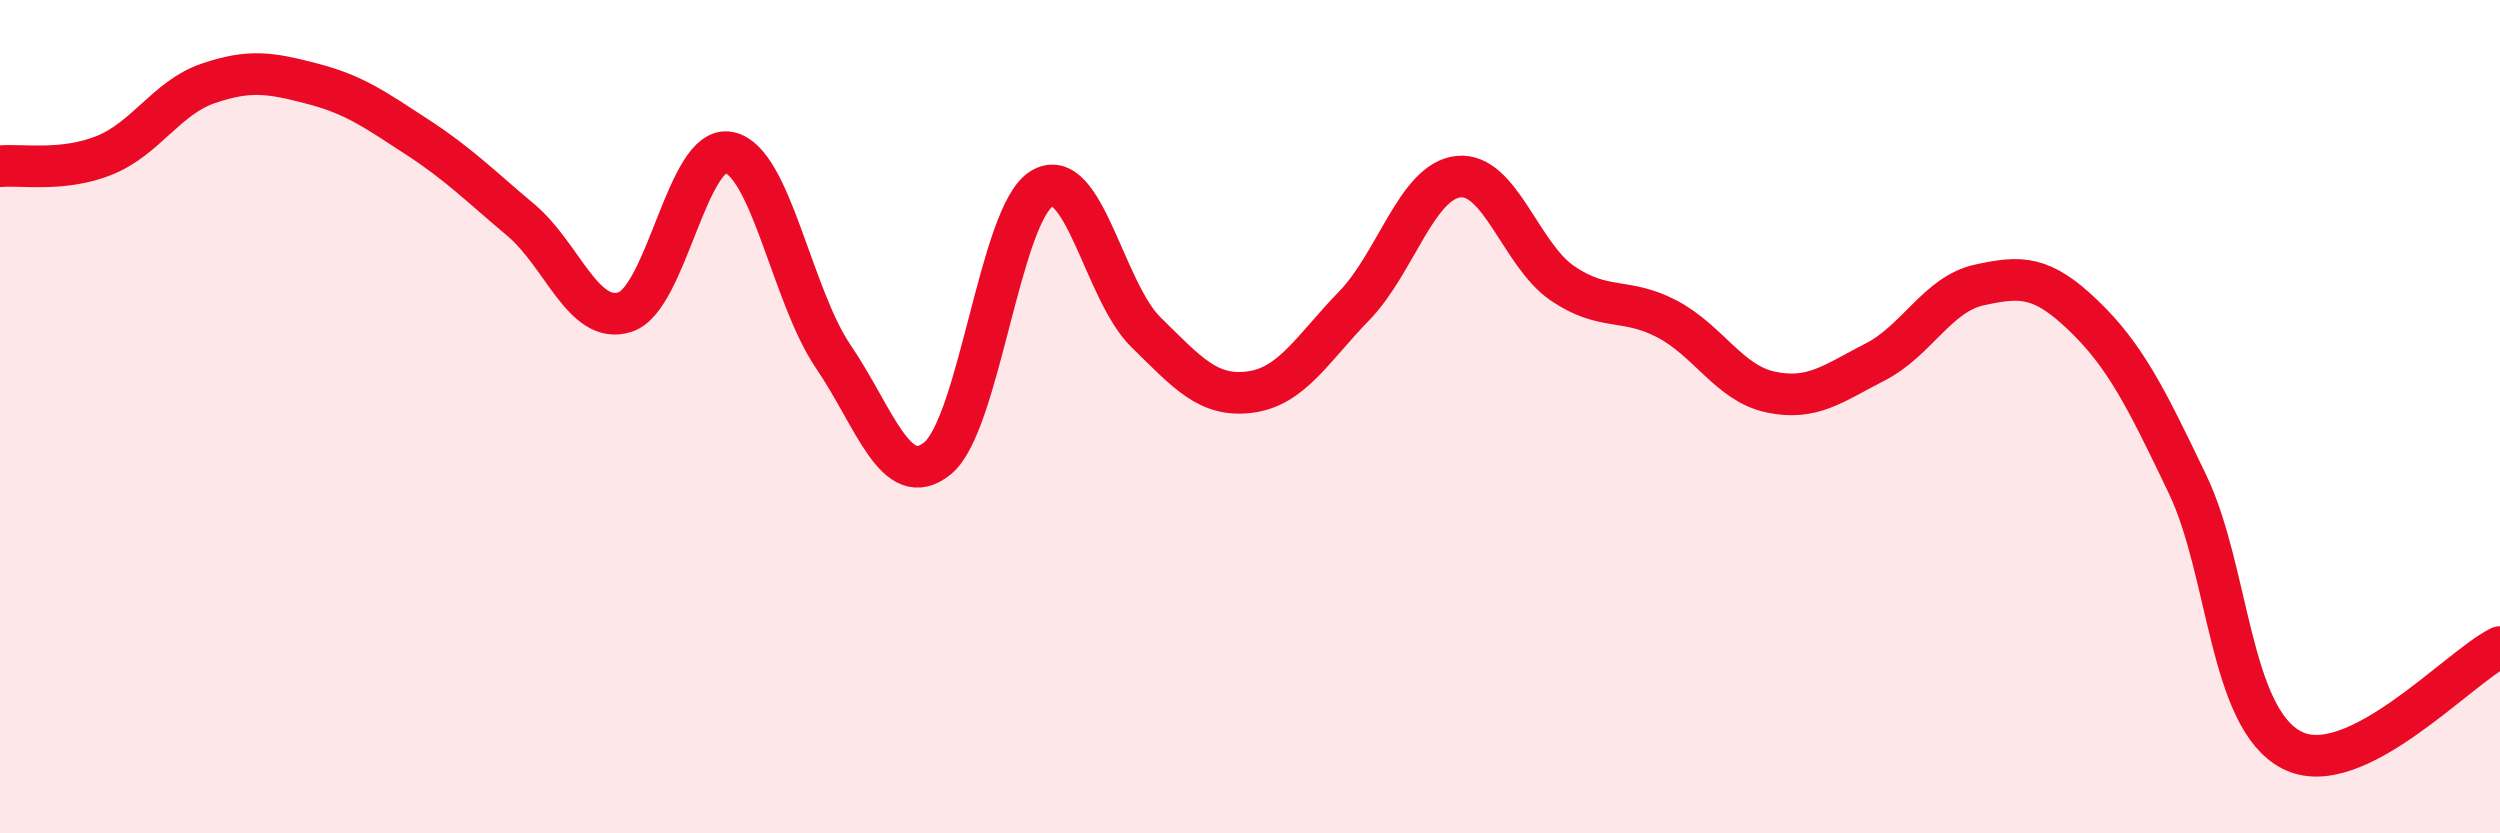
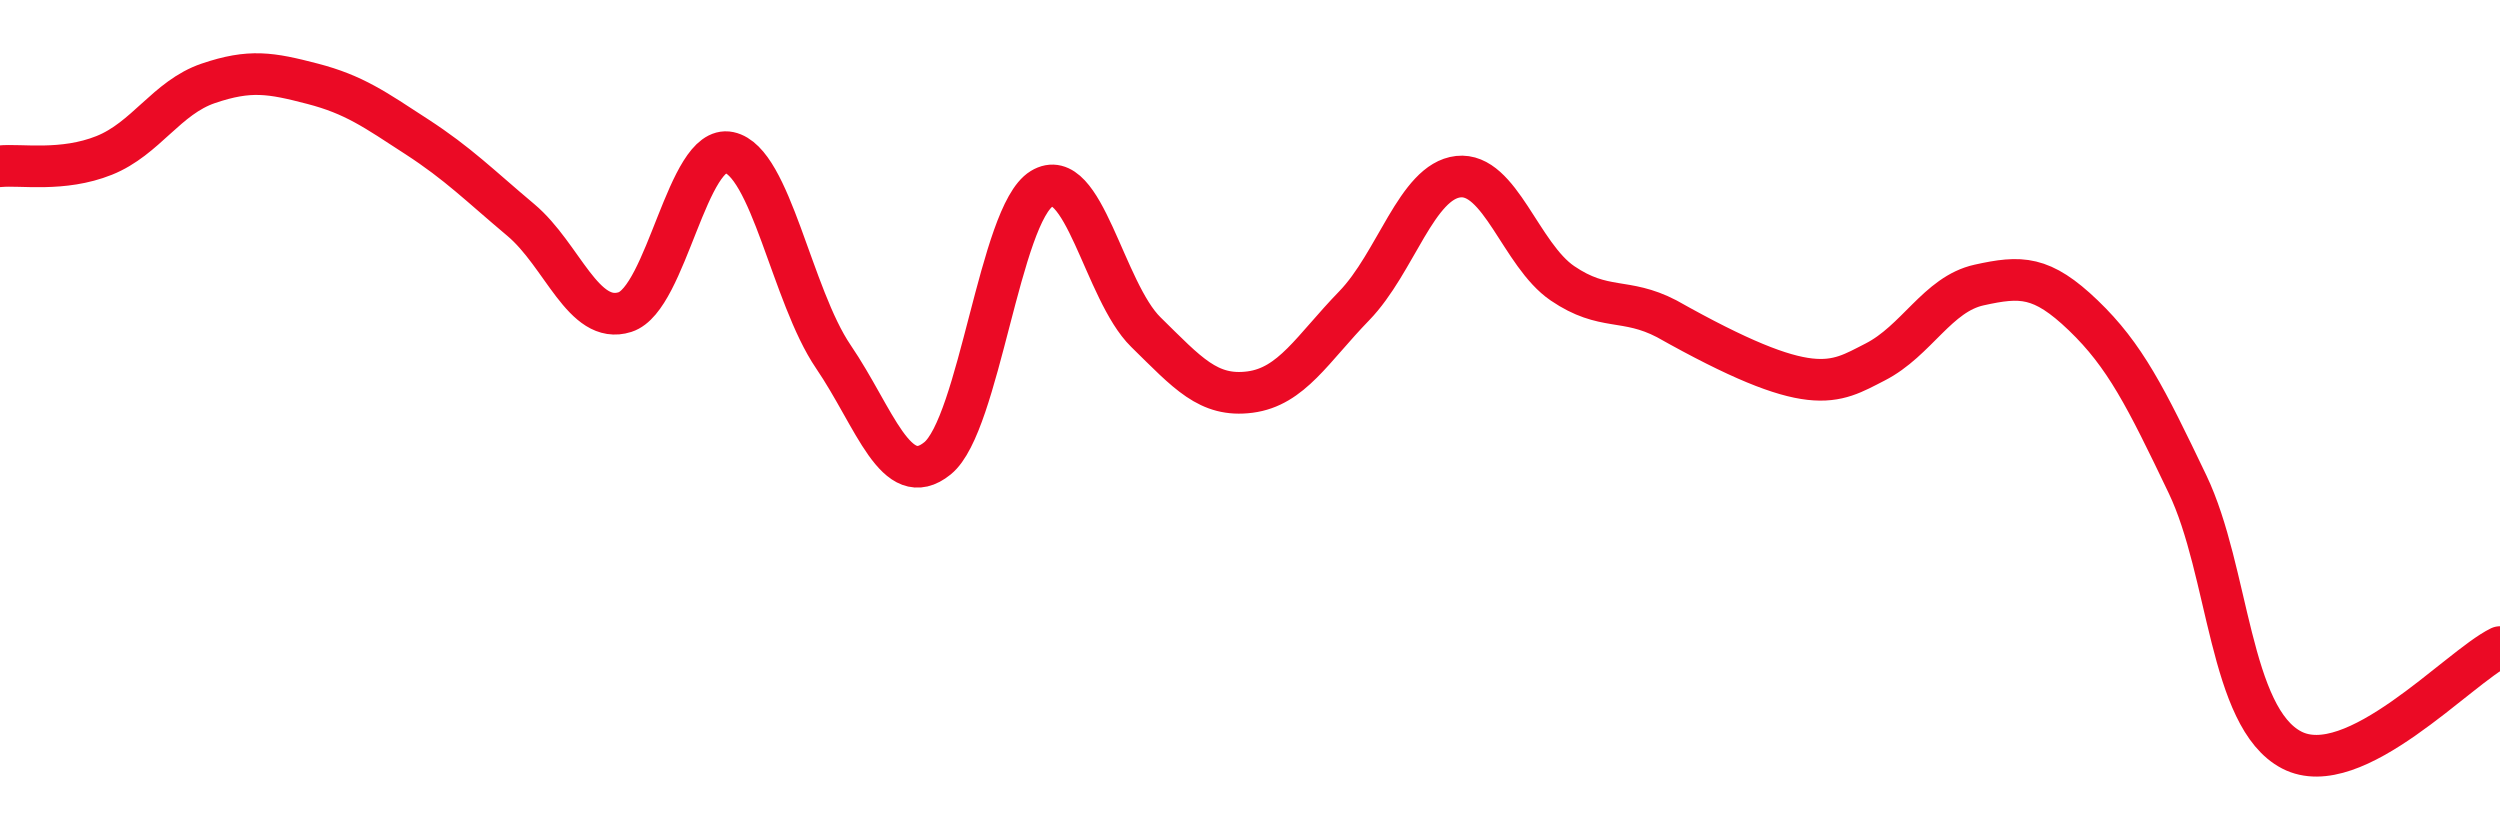
<svg xmlns="http://www.w3.org/2000/svg" width="60" height="20" viewBox="0 0 60 20">
-   <path d="M 0,3.99 C 0.5,3.94 1.5,4.13 2.5,3.73 C 3.5,3.33 4,2.34 5,2 C 6,1.66 6.5,1.75 7.5,2.01 C 8.5,2.27 9,2.63 10,3.28 C 11,3.93 11.5,4.44 12.5,5.28 C 13.5,6.12 14,7.81 15,7.49 C 16,7.17 16.5,3.45 17.5,3.66 C 18.5,3.87 19,7.09 20,8.56 C 21,10.03 21.5,11.81 22.5,11 C 23.5,10.19 24,5.14 25,4.53 C 26,3.92 26.5,6.99 27.5,7.97 C 28.5,8.95 29,9.54 30,9.41 C 31,9.28 31.5,8.37 32.5,7.34 C 33.5,6.31 34,4.35 35,4.24 C 36,4.13 36.5,6.12 37.5,6.8 C 38.5,7.48 39,7.13 40,7.65 C 41,8.17 41.5,9.2 42.5,9.41 C 43.5,9.62 44,9.2 45,8.69 C 46,8.18 46.5,7.06 47.5,6.84 C 48.5,6.62 49,6.61 50,7.57 C 51,8.53 51.5,9.53 52.5,11.62 C 53.5,13.71 53.5,17.22 55,18 C 56.5,18.78 59,16.02 60,15.53L60 20L0 20Z" fill="#EB0A25" opacity="0.1" stroke-linecap="round" stroke-linejoin="round" />
-   <path d="M 0,3.99 C 0.5,3.94 1.5,4.13 2.5,3.73 C 3.5,3.33 4,2.34 5,2 C 6,1.66 6.5,1.75 7.5,2.01 C 8.5,2.27 9,2.63 10,3.28 C 11,3.93 11.5,4.44 12.5,5.28 C 13.5,6.12 14,7.81 15,7.49 C 16,7.17 16.5,3.45 17.5,3.66 C 18.5,3.87 19,7.09 20,8.56 C 21,10.03 21.5,11.81 22.5,11 C 23.5,10.19 24,5.14 25,4.53 C 26,3.92 26.5,6.99 27.5,7.97 C 28.5,8.95 29,9.54 30,9.41 C 31,9.28 31.5,8.37 32.5,7.34 C 33.5,6.31 34,4.35 35,4.24 C 36,4.13 36.5,6.12 37.5,6.8 C 38.5,7.48 39,7.13 40,7.65 C 41,8.17 41.5,9.2 42.5,9.41 C 43.5,9.62 44,9.2 45,8.69 C 46,8.18 46.5,7.06 47.5,6.84 C 48.5,6.62 49,6.61 50,7.57 C 51,8.53 51.5,9.53 52.5,11.62 C 53.5,13.71 53.5,17.22 55,18 C 56.5,18.78 59,16.02 60,15.53" stroke="#EB0A25" stroke-width="1" fill="none" stroke-linecap="round" stroke-linejoin="round" />
+   <path d="M 0,3.99 C 0.5,3.94 1.5,4.13 2.5,3.73 C 3.5,3.33 4,2.34 5,2 C 6,1.66 6.5,1.75 7.5,2.01 C 8.5,2.27 9,2.63 10,3.28 C 11,3.93 11.5,4.44 12.5,5.28 C 13.5,6.12 14,7.81 15,7.49 C 16,7.17 16.5,3.45 17.5,3.66 C 18.5,3.87 19,7.09 20,8.56 C 21,10.03 21.5,11.81 22.5,11 C 23.5,10.19 24,5.14 25,4.53 C 26,3.92 26.5,6.99 27.5,7.97 C 28.5,8.95 29,9.54 30,9.41 C 31,9.28 31.5,8.37 32.5,7.34 C 33.5,6.31 34,4.35 35,4.24 C 36,4.13 36.5,6.12 37.5,6.8 C 38.5,7.48 39,7.13 40,7.65 C 43.5,9.62 44,9.2 45,8.69 C 46,8.18 46.5,7.06 47.5,6.84 C 48.5,6.62 49,6.61 50,7.57 C 51,8.53 51.5,9.53 52.5,11.62 C 53.5,13.71 53.5,17.22 55,18 C 56.5,18.78 59,16.02 60,15.53" stroke="#EB0A25" stroke-width="1" fill="none" stroke-linecap="round" stroke-linejoin="round" />
</svg>